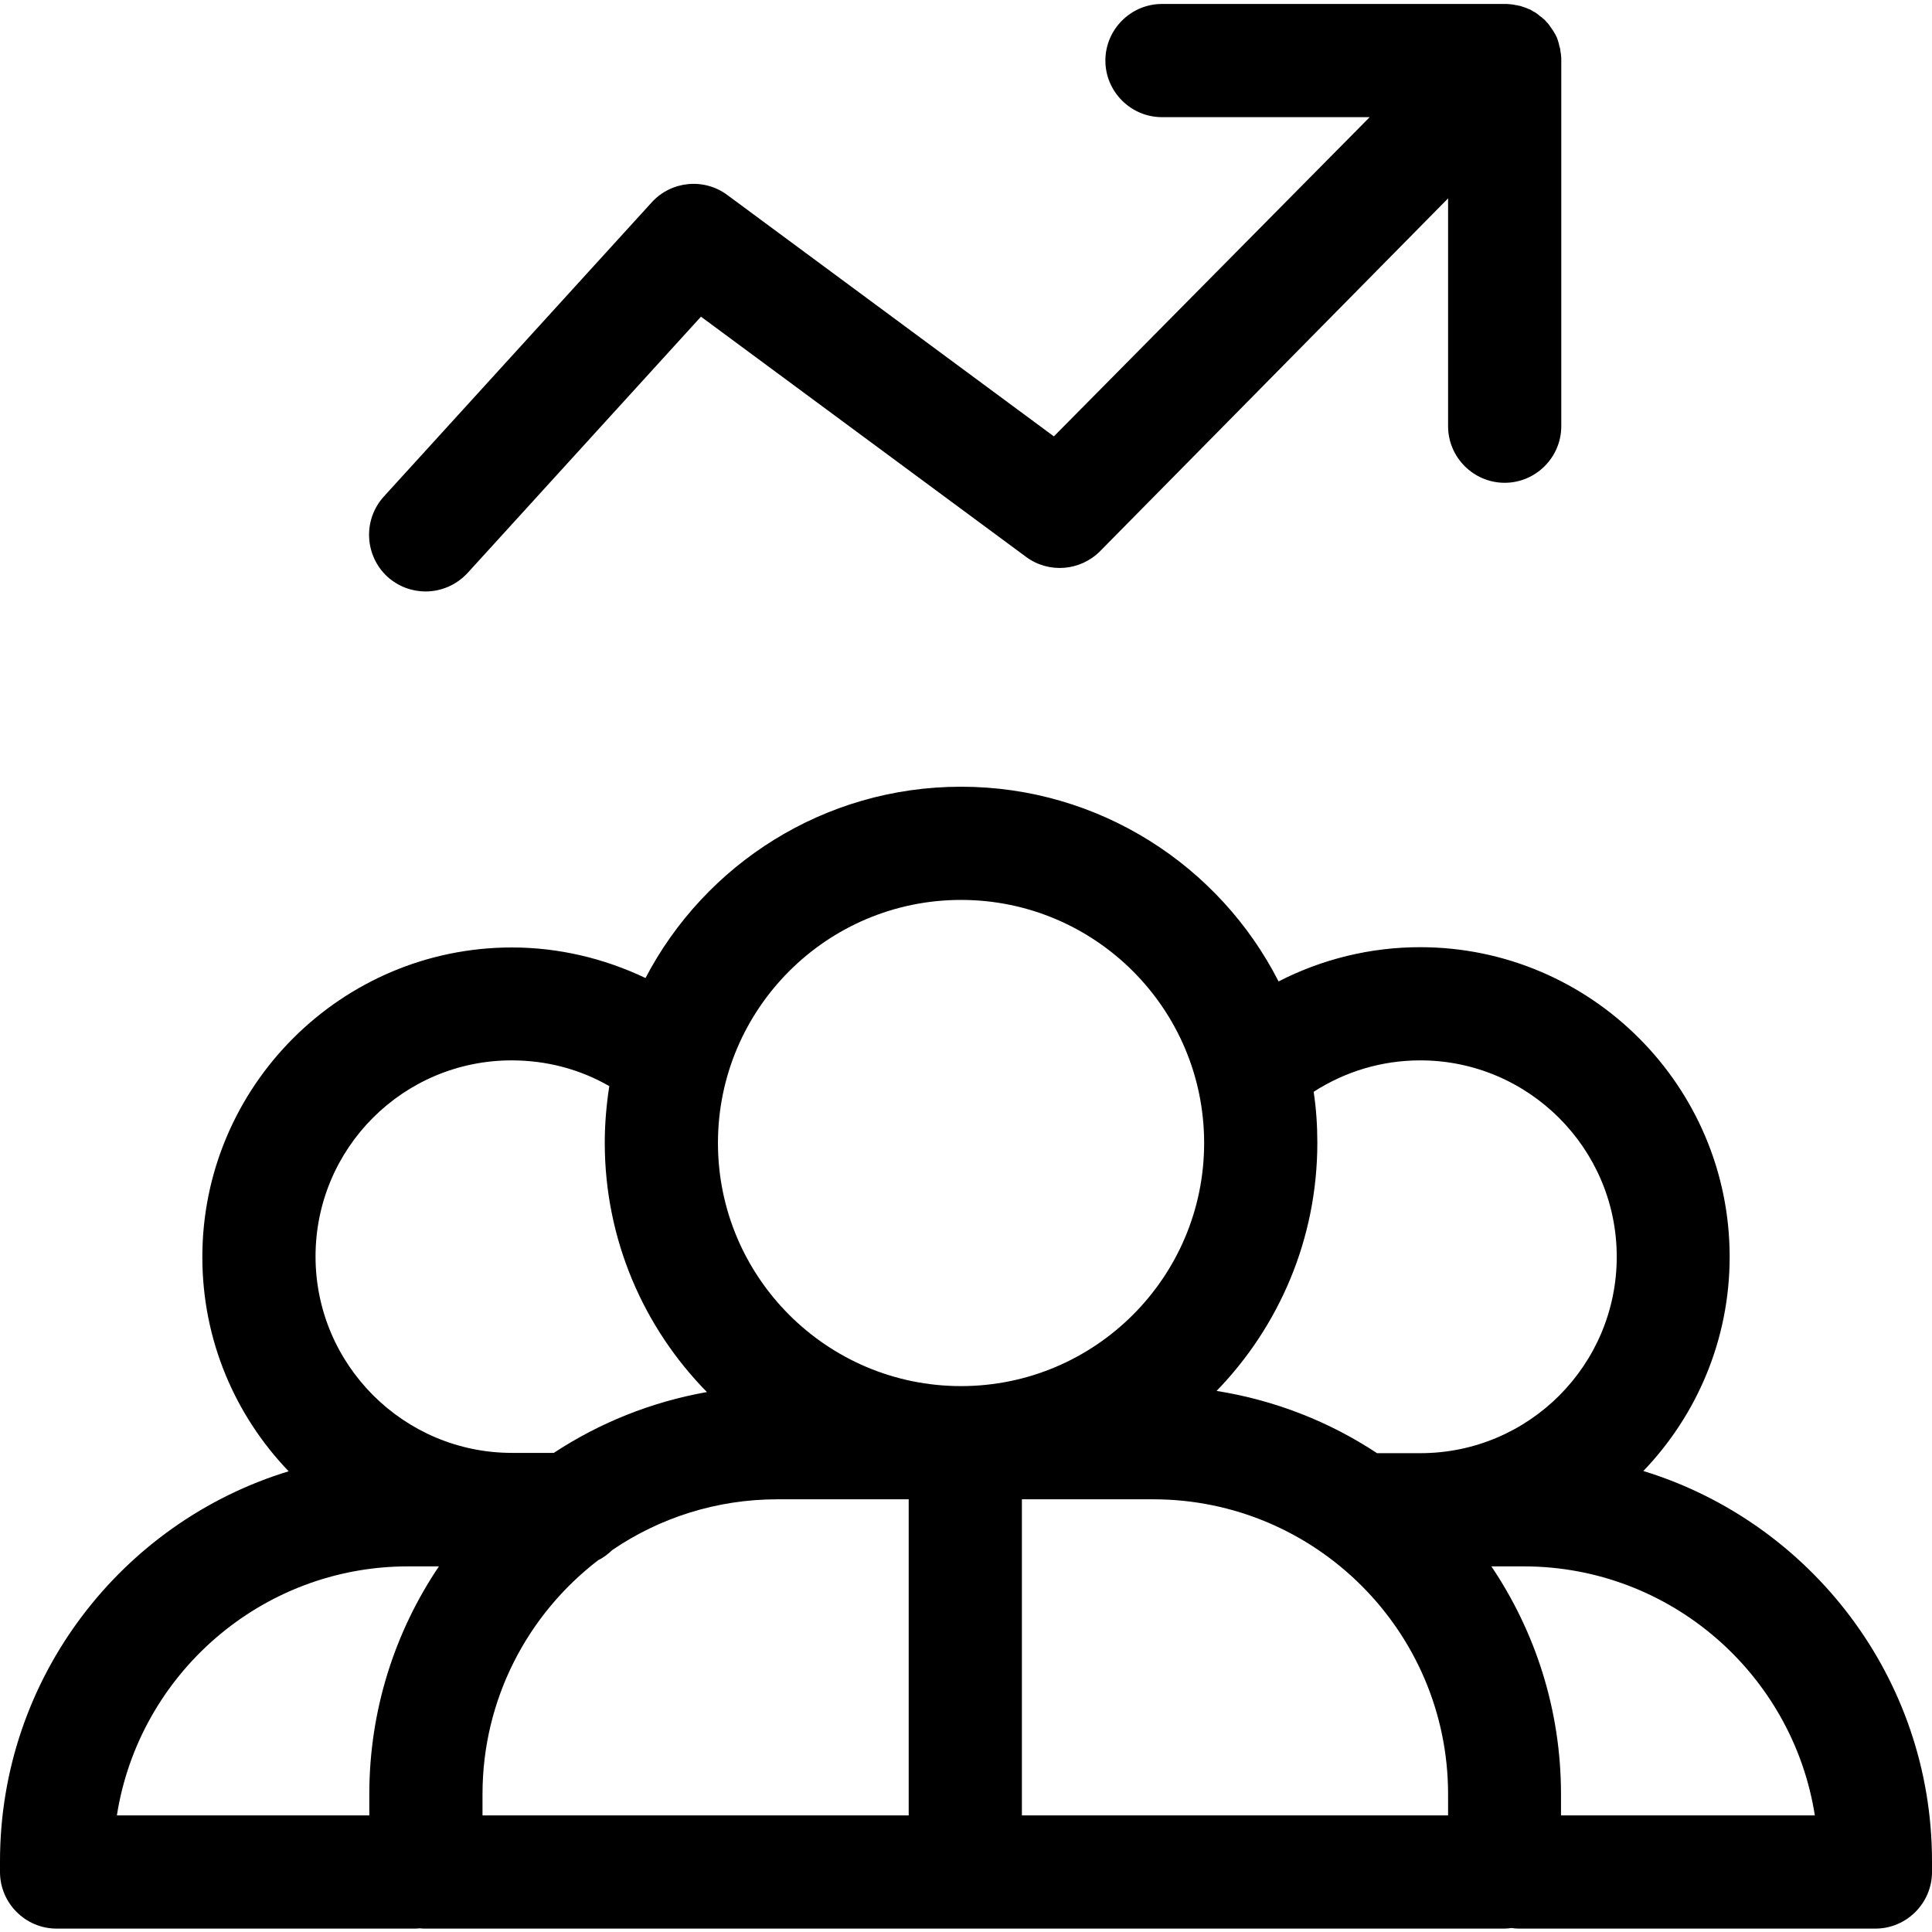
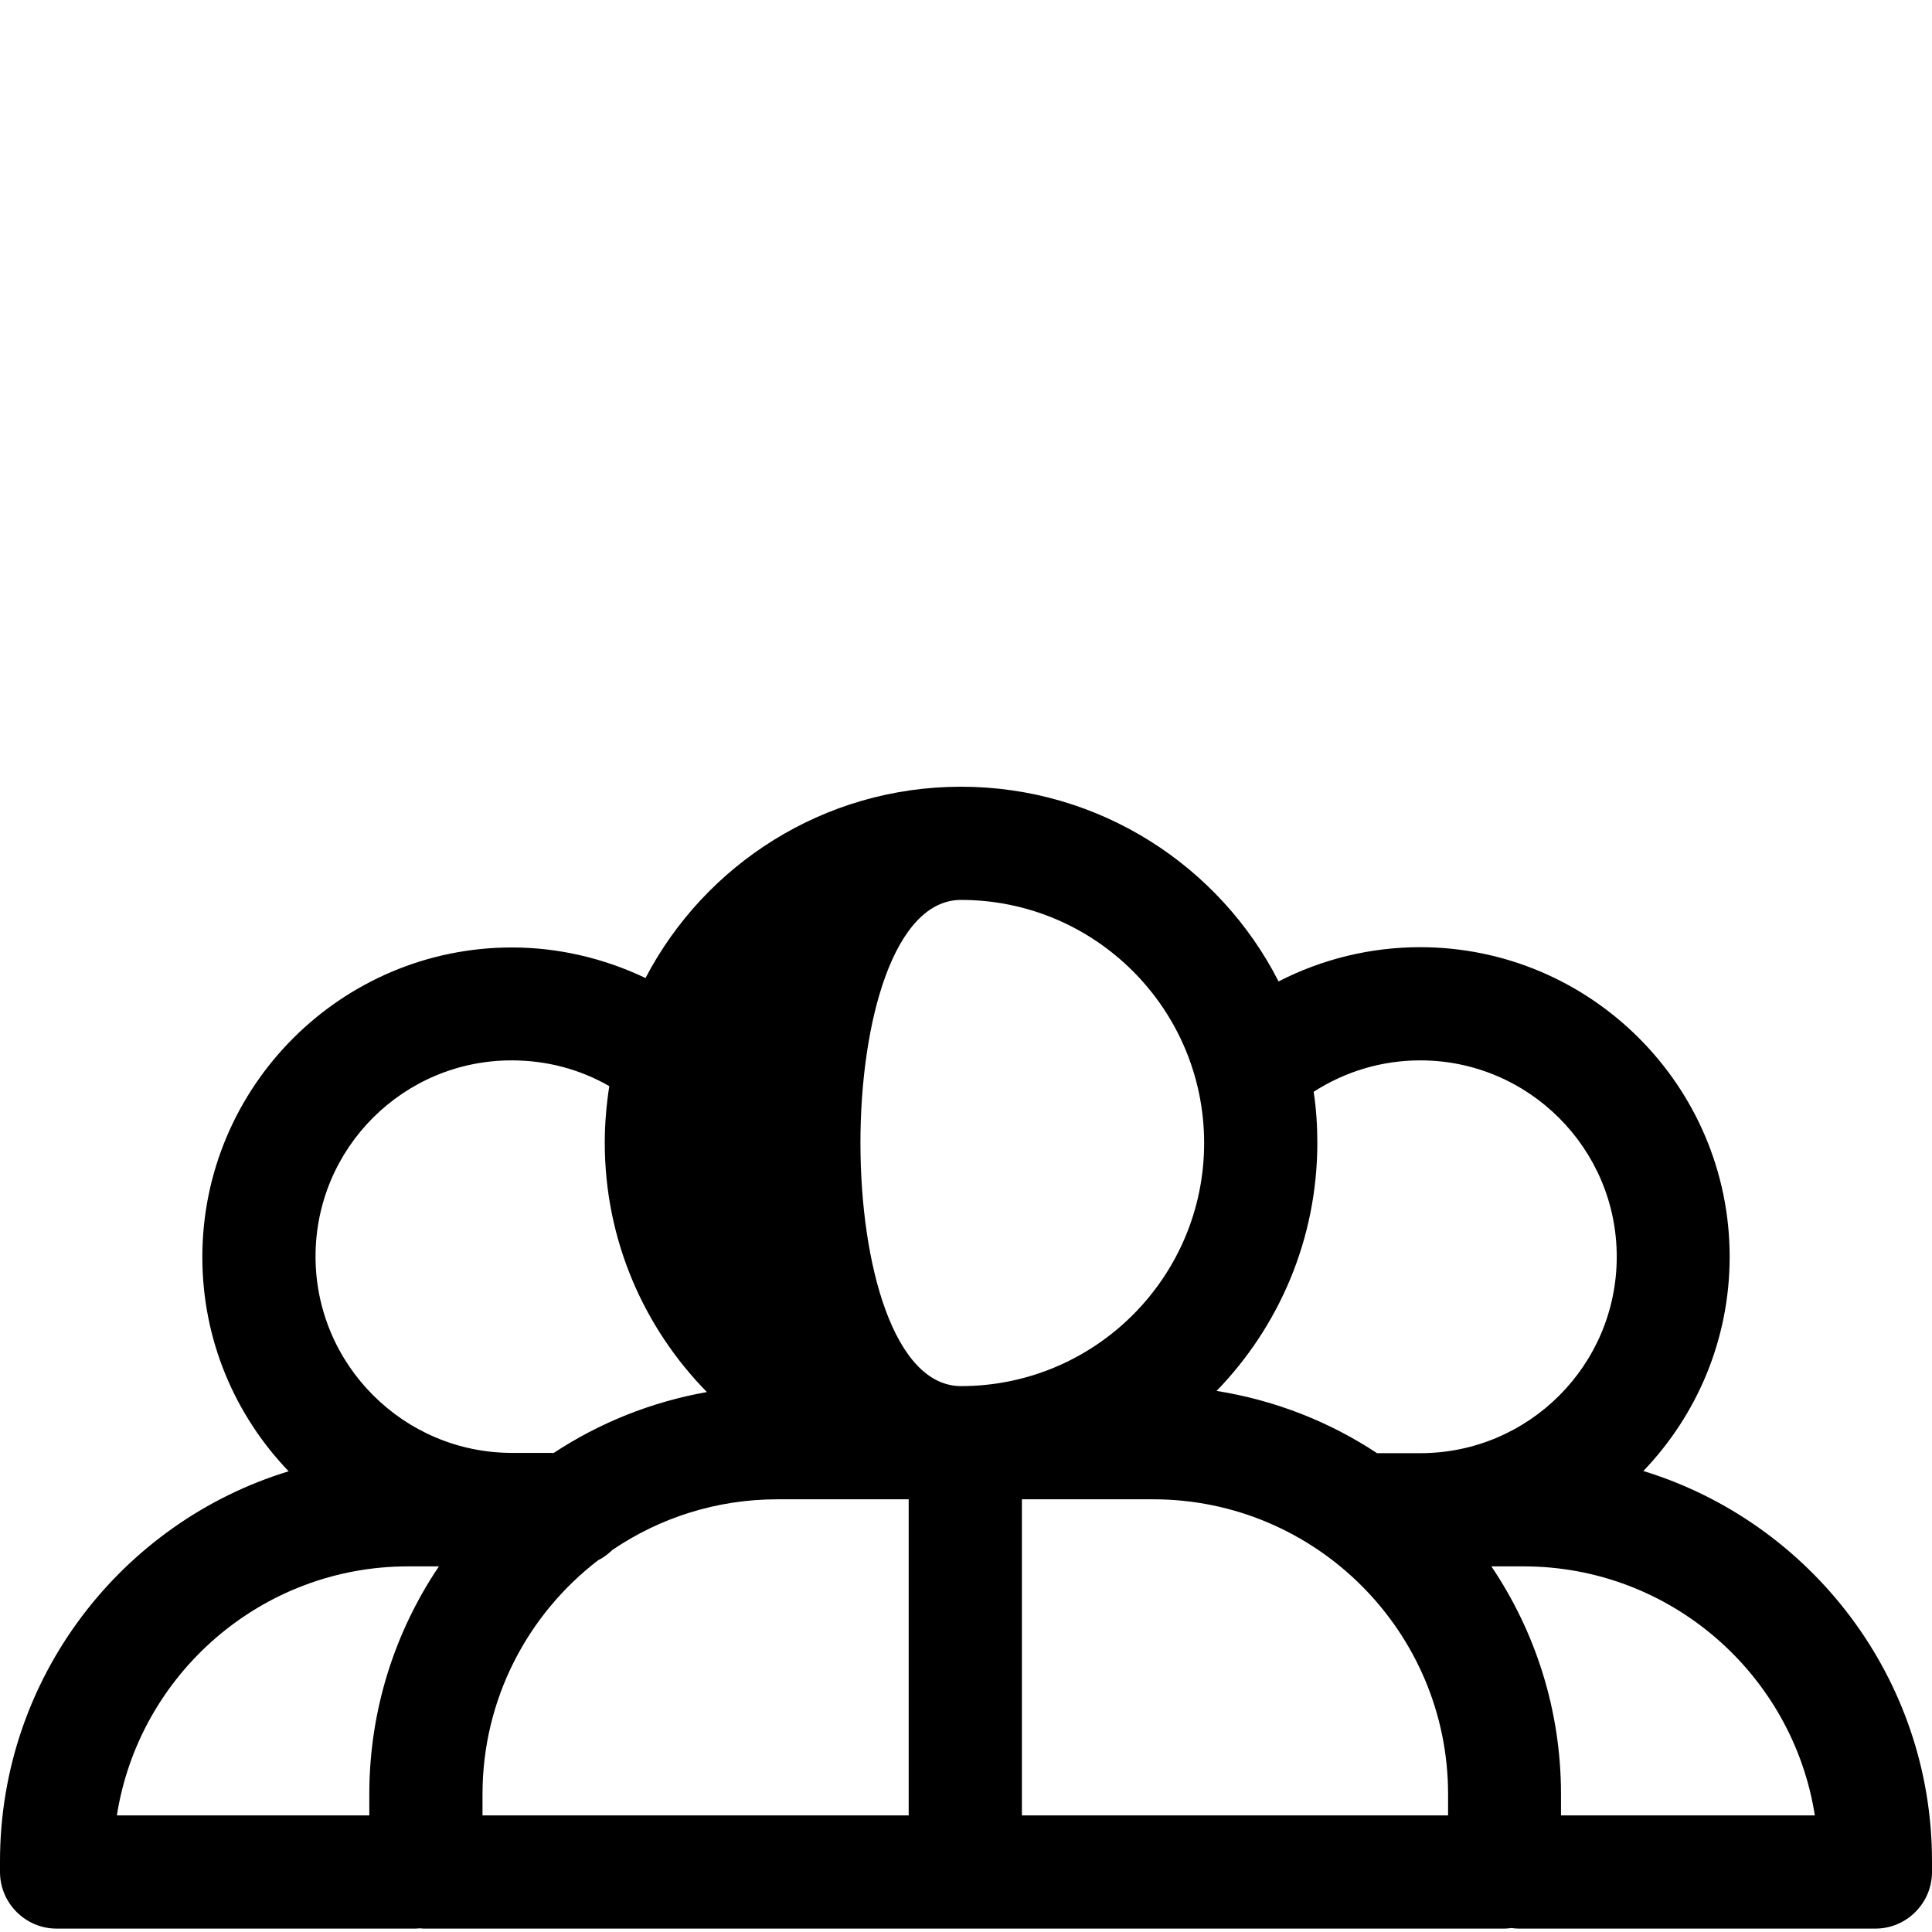
<svg xmlns="http://www.w3.org/2000/svg" version="1.1" id="svg3402" x="0px" y="0px" viewBox="0 0 682.7 682.7" style="enable-background:new 0 0 682.7 682.7;" xml:space="preserve">
  <g>
-     <path d="M150.4,209c5.4,0,10.8-2.2,14.8-6.5l82.5-90.6l114.9,84.9c8,5.9,19.1,5,26.1-2l123-124.7v80.5c0,11,9,20,20,20s20-9,20-20   V21.2c0,0,0,0,0-0.1c0-0.5,0-1.1-0.1-1.6c0-0.2,0-0.5-0.1-0.7c-0.1-0.5-0.1-1.1-0.2-1.6c-0.1-0.3-0.2-0.7-0.3-1   c-0.1-0.3-0.1-0.6-0.2-0.9c-0.1-0.3-0.2-0.6-0.3-1c-0.1-0.3-0.2-0.6-0.3-0.9c-0.1-0.3-0.3-0.6-0.4-0.8c-0.1-0.3-0.3-0.6-0.5-0.9   c-0.1-0.3-0.3-0.5-0.4-0.7c-0.2-0.3-0.4-0.6-0.6-0.9c-0.3-0.4-0.6-0.8-0.9-1.3c-0.2-0.2-0.3-0.4-0.5-0.6c-0.4-0.4-0.7-0.8-1.1-1.2   c0,0,0,0,0,0c-0.2-0.2-0.3-0.3-0.5-0.4c-0.3-0.3-0.6-0.6-1-0.8c-0.2-0.2-0.5-0.4-0.7-0.6c-0.3-0.2-0.5-0.4-0.8-0.6   c-0.3-0.2-0.6-0.4-0.9-0.5c-0.3-0.2-0.5-0.3-0.8-0.5c-0.3-0.2-0.6-0.3-0.9-0.4c-0.3-0.1-0.6-0.3-0.9-0.4c-0.3-0.1-0.6-0.2-0.9-0.3   c-0.3-0.1-0.6-0.2-0.9-0.3c-0.3-0.1-0.6-0.2-0.9-0.2c-0.3-0.1-0.6-0.2-1-0.2c-0.3-0.1-0.7-0.1-1-0.2c-0.3,0-0.6-0.1-0.9-0.1   c-0.4,0-0.9-0.1-1.3-0.1c-0.2,0-0.4,0-0.6,0H410.6c-11,0-20,9-20,20s9,20,20,20h73.4L372.4,154.2L257,68.9   c-8.2-6.1-19.8-5-26.7,2.6l-94.7,104c-7.4,8.2-6.8,20.8,1.3,28.3C140.8,207.3,145.6,209,150.4,209z" />
-     <path d="M580.7,519.8c18.9-19.7,30.5-46.4,30.5-75.7c0-60.3-49.1-109.4-109.4-109.4c-17.5,0-34.6,4.2-50,12.1   C431,306,388.5,278,339.6,278c-48.4,0-90.5,27.4-111.5,67.6c-14.7-7-30.8-10.8-47.2-10.8c-60.3,0-109.4,49.1-109.4,109.4   c0,29.4,11.6,56,30.5,75.7C43,537.9,0,592.9,0,657.7v3.8c0,11,9,20,20,20h126.1c0.7,0,1.5,0,2.2-0.1c0.7,0.1,1.5,0.1,2.2,0.1h381.1   c0.8,0,1.7-0.1,2.5-0.2c0.8,0.1,1.6,0.2,2.5,0.2h126.1c11,0,20-9,20-20v-3.8C682.7,592.9,639.7,537.9,580.7,519.8z M501.9,374.7   c38.2,0,69.4,31.1,69.4,69.4s-31.1,69.4-69.4,69.4c-0.2,0-0.3,0-0.5,0h-14.8c-16.8-11.1-36-18.7-56.7-22   c22-22.7,35.6-53.6,35.6-87.7c0-6.1-0.4-12.1-1.3-18C475.4,378.6,488.3,374.7,501.9,374.7z M339.6,318c47.4,0,85.9,38.5,85.9,85.9   s-38.5,85.9-85.9,85.9c-47.4,0-85.9-38.5-85.9-85.9S292.2,318,339.6,318z M180.8,374.7c12.3,0,24.1,3.1,34.5,9.1   c-1,6.5-1.6,13.2-1.6,20c0,34.3,13.8,65.4,36.1,88.1c-19.7,3.5-38,10.9-54.1,21.5h-14.3c-0.2,0-0.3,0-0.5,0   c-38.2,0-69.4-31.1-69.4-69.4S142.5,374.7,180.8,374.7z M144.2,553.5h10.9c-15.5,23-24.6,50.7-24.6,80.5v7.5H41.3   C49.1,591.7,92.3,553.5,144.2,553.5z M170.5,634c0-33.6,16-63.6,40.9-82.7c1.9-0.9,3.5-2.2,5-3.6c16.6-11.3,36.7-17.9,58.3-17.9   h46.4v111.7H170.5V634z M511.6,641.5H361.1V529.8h46.4c57.4,0,104.2,46.7,104.2,104.2V641.5z M551.6,641.5V634   c0-29.8-9.1-57.5-24.6-80.5h11.4c51.9,0,95.1,38.2,102.9,88H551.6z" />
+     <path d="M580.7,519.8c18.9-19.7,30.5-46.4,30.5-75.7c0-60.3-49.1-109.4-109.4-109.4c-17.5,0-34.6,4.2-50,12.1   C431,306,388.5,278,339.6,278c-48.4,0-90.5,27.4-111.5,67.6c-14.7-7-30.8-10.8-47.2-10.8c-60.3,0-109.4,49.1-109.4,109.4   c0,29.4,11.6,56,30.5,75.7C43,537.9,0,592.9,0,657.7v3.8c0,11,9,20,20,20h126.1c0.7,0,1.5,0,2.2-0.1c0.7,0.1,1.5,0.1,2.2,0.1h381.1   c0.8,0,1.7-0.1,2.5-0.2c0.8,0.1,1.6,0.2,2.5,0.2h126.1c11,0,20-9,20-20v-3.8C682.7,592.9,639.7,537.9,580.7,519.8z M501.9,374.7   c38.2,0,69.4,31.1,69.4,69.4s-31.1,69.4-69.4,69.4c-0.2,0-0.3,0-0.5,0h-14.8c-16.8-11.1-36-18.7-56.7-22   c22-22.7,35.6-53.6,35.6-87.7c0-6.1-0.4-12.1-1.3-18C475.4,378.6,488.3,374.7,501.9,374.7z M339.6,318c47.4,0,85.9,38.5,85.9,85.9   s-38.5,85.9-85.9,85.9S292.2,318,339.6,318z M180.8,374.7c12.3,0,24.1,3.1,34.5,9.1   c-1,6.5-1.6,13.2-1.6,20c0,34.3,13.8,65.4,36.1,88.1c-19.7,3.5-38,10.9-54.1,21.5h-14.3c-0.2,0-0.3,0-0.5,0   c-38.2,0-69.4-31.1-69.4-69.4S142.5,374.7,180.8,374.7z M144.2,553.5h10.9c-15.5,23-24.6,50.7-24.6,80.5v7.5H41.3   C49.1,591.7,92.3,553.5,144.2,553.5z M170.5,634c0-33.6,16-63.6,40.9-82.7c1.9-0.9,3.5-2.2,5-3.6c16.6-11.3,36.7-17.9,58.3-17.9   h46.4v111.7H170.5V634z M511.6,641.5H361.1V529.8h46.4c57.4,0,104.2,46.7,104.2,104.2V641.5z M551.6,641.5V634   c0-29.8-9.1-57.5-24.6-80.5h11.4c51.9,0,95.1,38.2,102.9,88H551.6z" />
  </g>
</svg>